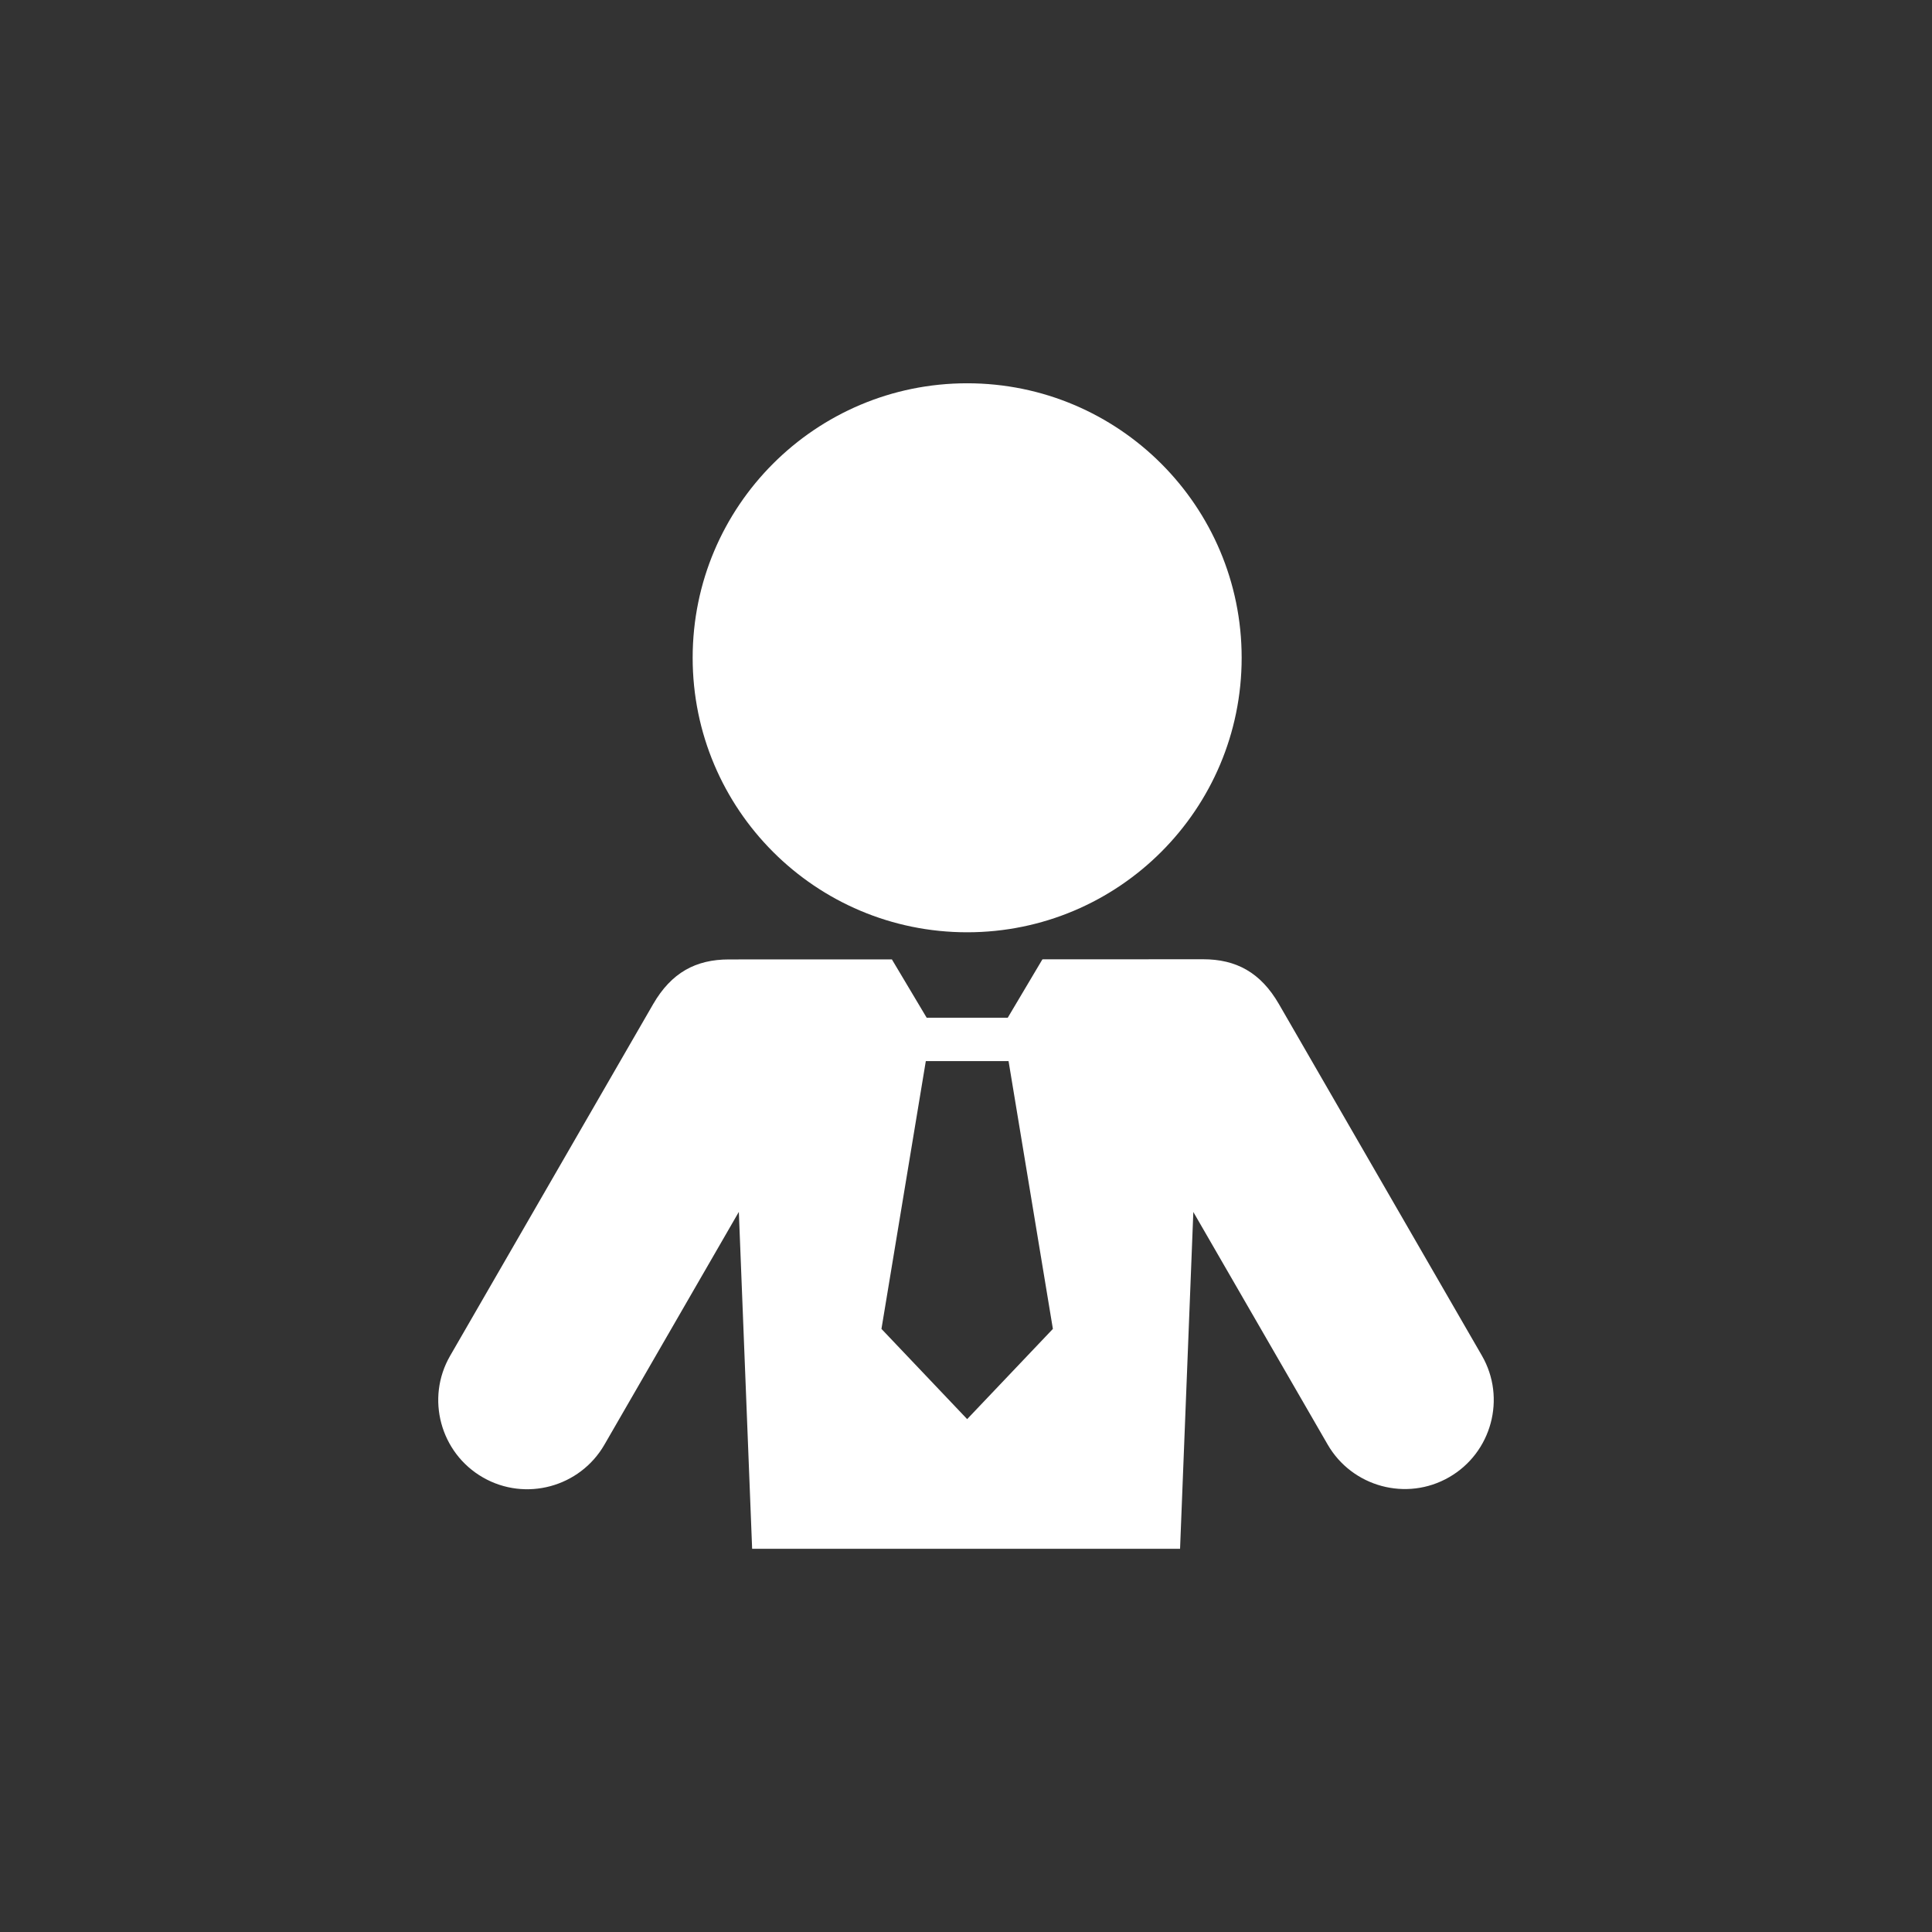
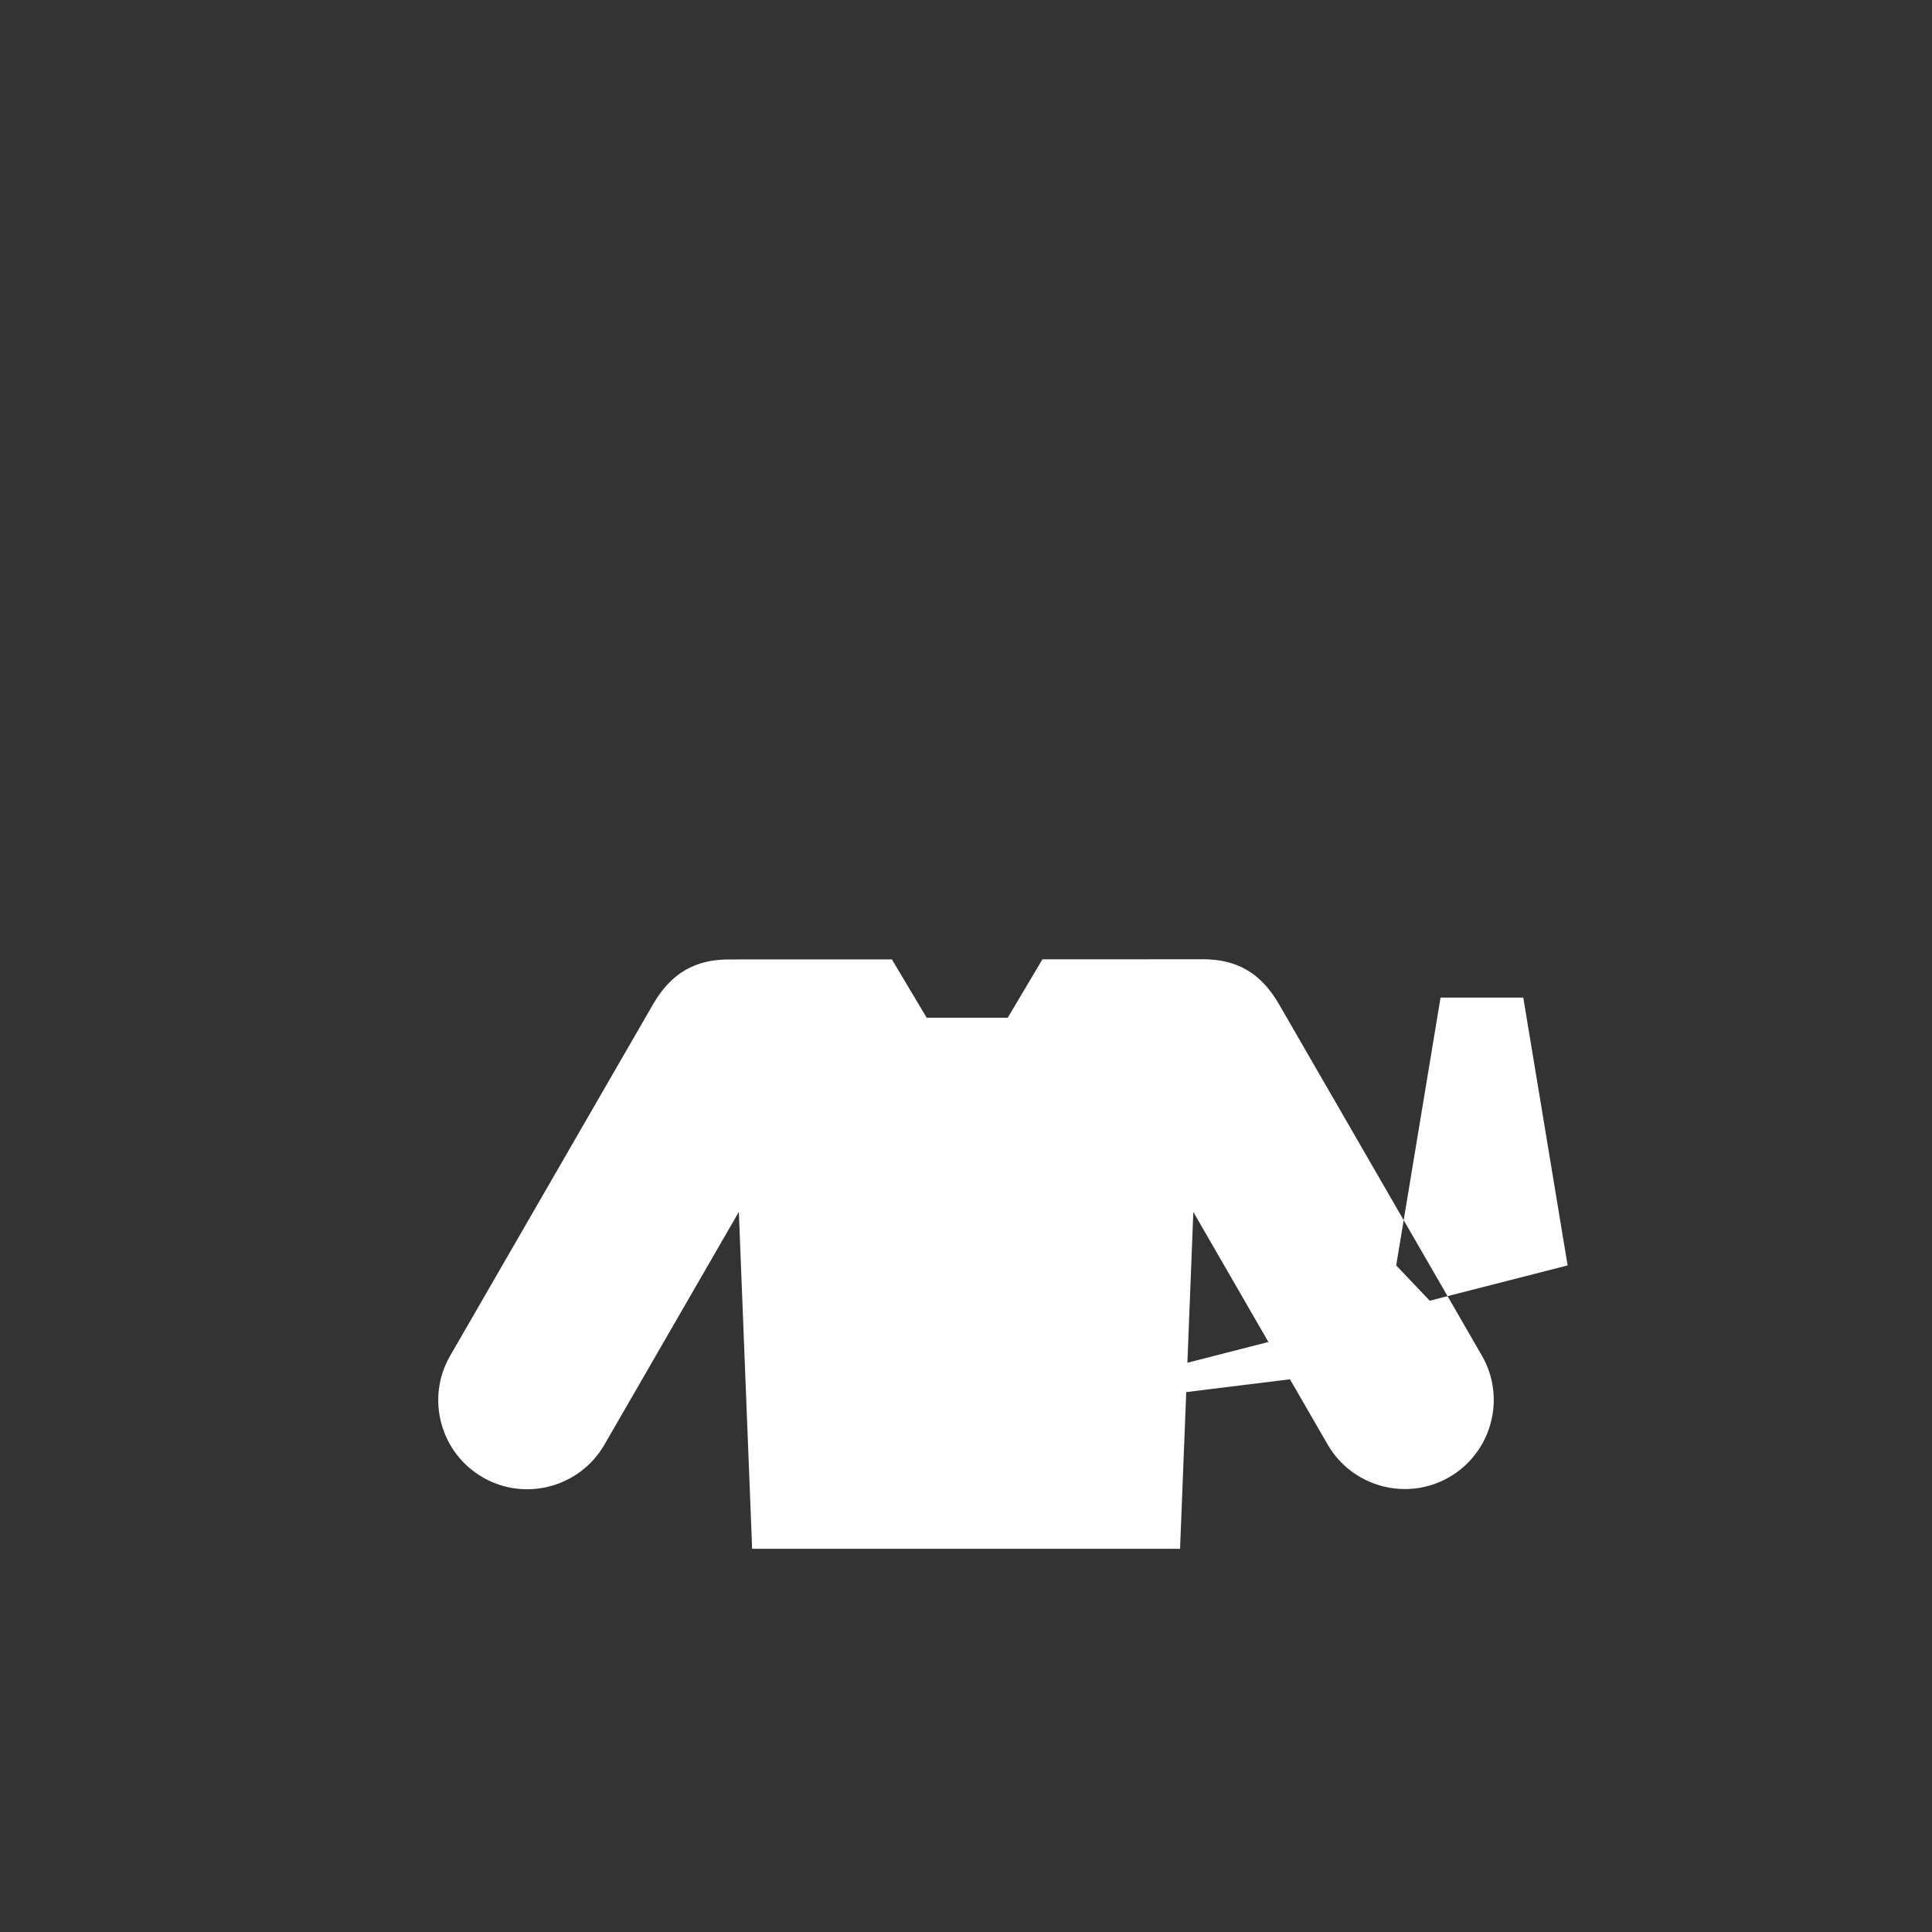
<svg xmlns="http://www.w3.org/2000/svg" version="1.0" id="圖層_2" x="0px" y="0px" width="75px" height="75px" viewBox="0 0 75 75" enable-background="new 0 0 75 75" xml:space="preserve">
  <rect x="0" y="0" width="75" height="75" fill="#333333" stroke="none" />
  <g>
-     <circle fill="#FFFFFF" cx="37.545" cy="25.535" r="10.656" />
-     <path fill="#FFFFFF" d="M57.527,52.625l-7.879-13.646c-0.711-1.23-1.662-1.741-2.945-1.741l-6.236,0.003l-1.346,2.266h-3.148   l-1.353-2.269v0.005l-6.322,0.002c-1.284,0-2.235,0.51-2.945,1.739l-7.879,13.648c-0.954,1.65-0.38,3.771,1.272,4.721   c1.652,0.951,3.767,0.377,4.718-1.271l5.218-9.037l0.516,13.078h16.612l0.515-13.069l-0.007-0.017l5.22,9.037   c0.95,1.647,3.065,2.223,4.717,1.271C57.906,56.396,58.48,54.275,57.527,52.625z M37.545,55.09l-3.327-3.502l1.722-10.396h1.605   h1.607l1.721,10.396L37.545,55.09z" />
+     <path fill="#FFFFFF" d="M57.527,52.625l-7.879-13.646c-0.711-1.23-1.662-1.741-2.945-1.741l-6.236,0.003l-1.346,2.266h-3.148   l-1.353-2.269v0.005l-6.322,0.002c-1.284,0-2.235,0.51-2.945,1.739l-7.879,13.648c-0.954,1.65-0.38,3.771,1.272,4.721   c1.652,0.951,3.767,0.377,4.718-1.271l5.218-9.037l0.516,13.078h16.612l0.515-13.069l-0.007-0.017l5.22,9.037   c0.95,1.647,3.065,2.223,4.717,1.271C57.906,56.396,58.48,54.275,57.527,52.625z l-3.327-3.502l1.722-10.396h1.605   h1.607l1.721,10.396L37.545,55.09z" />
  </g>
</svg>